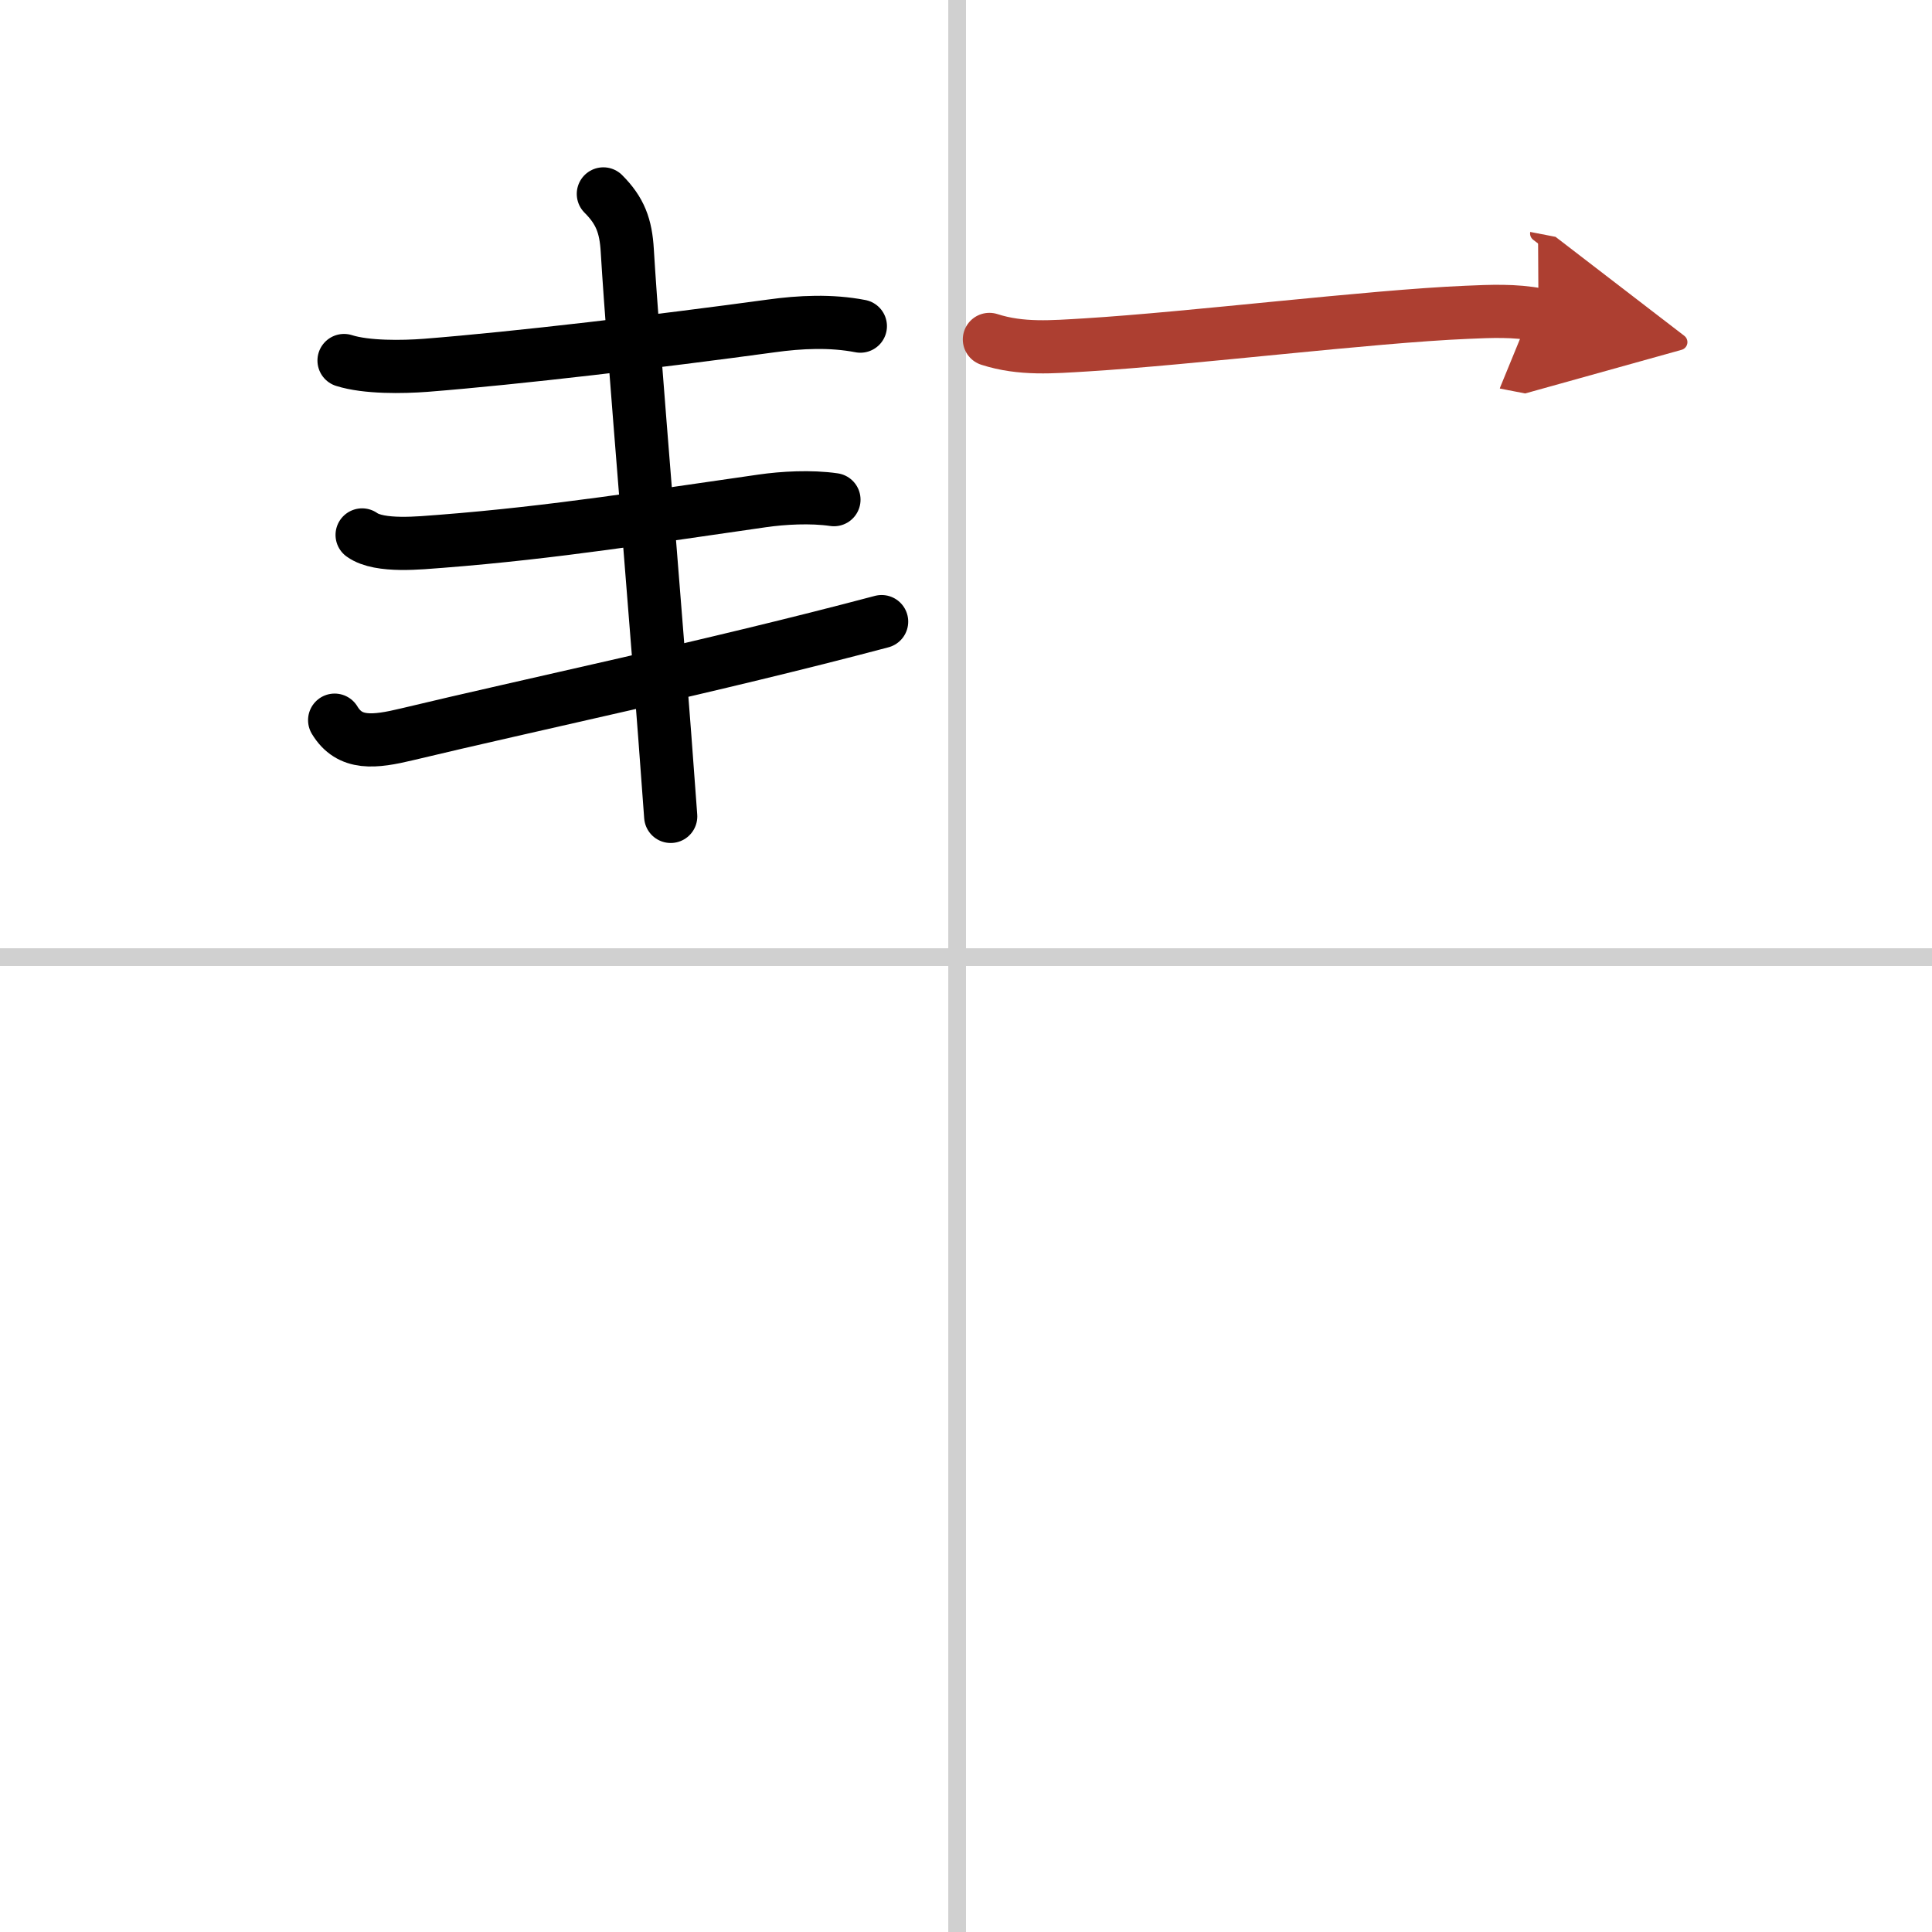
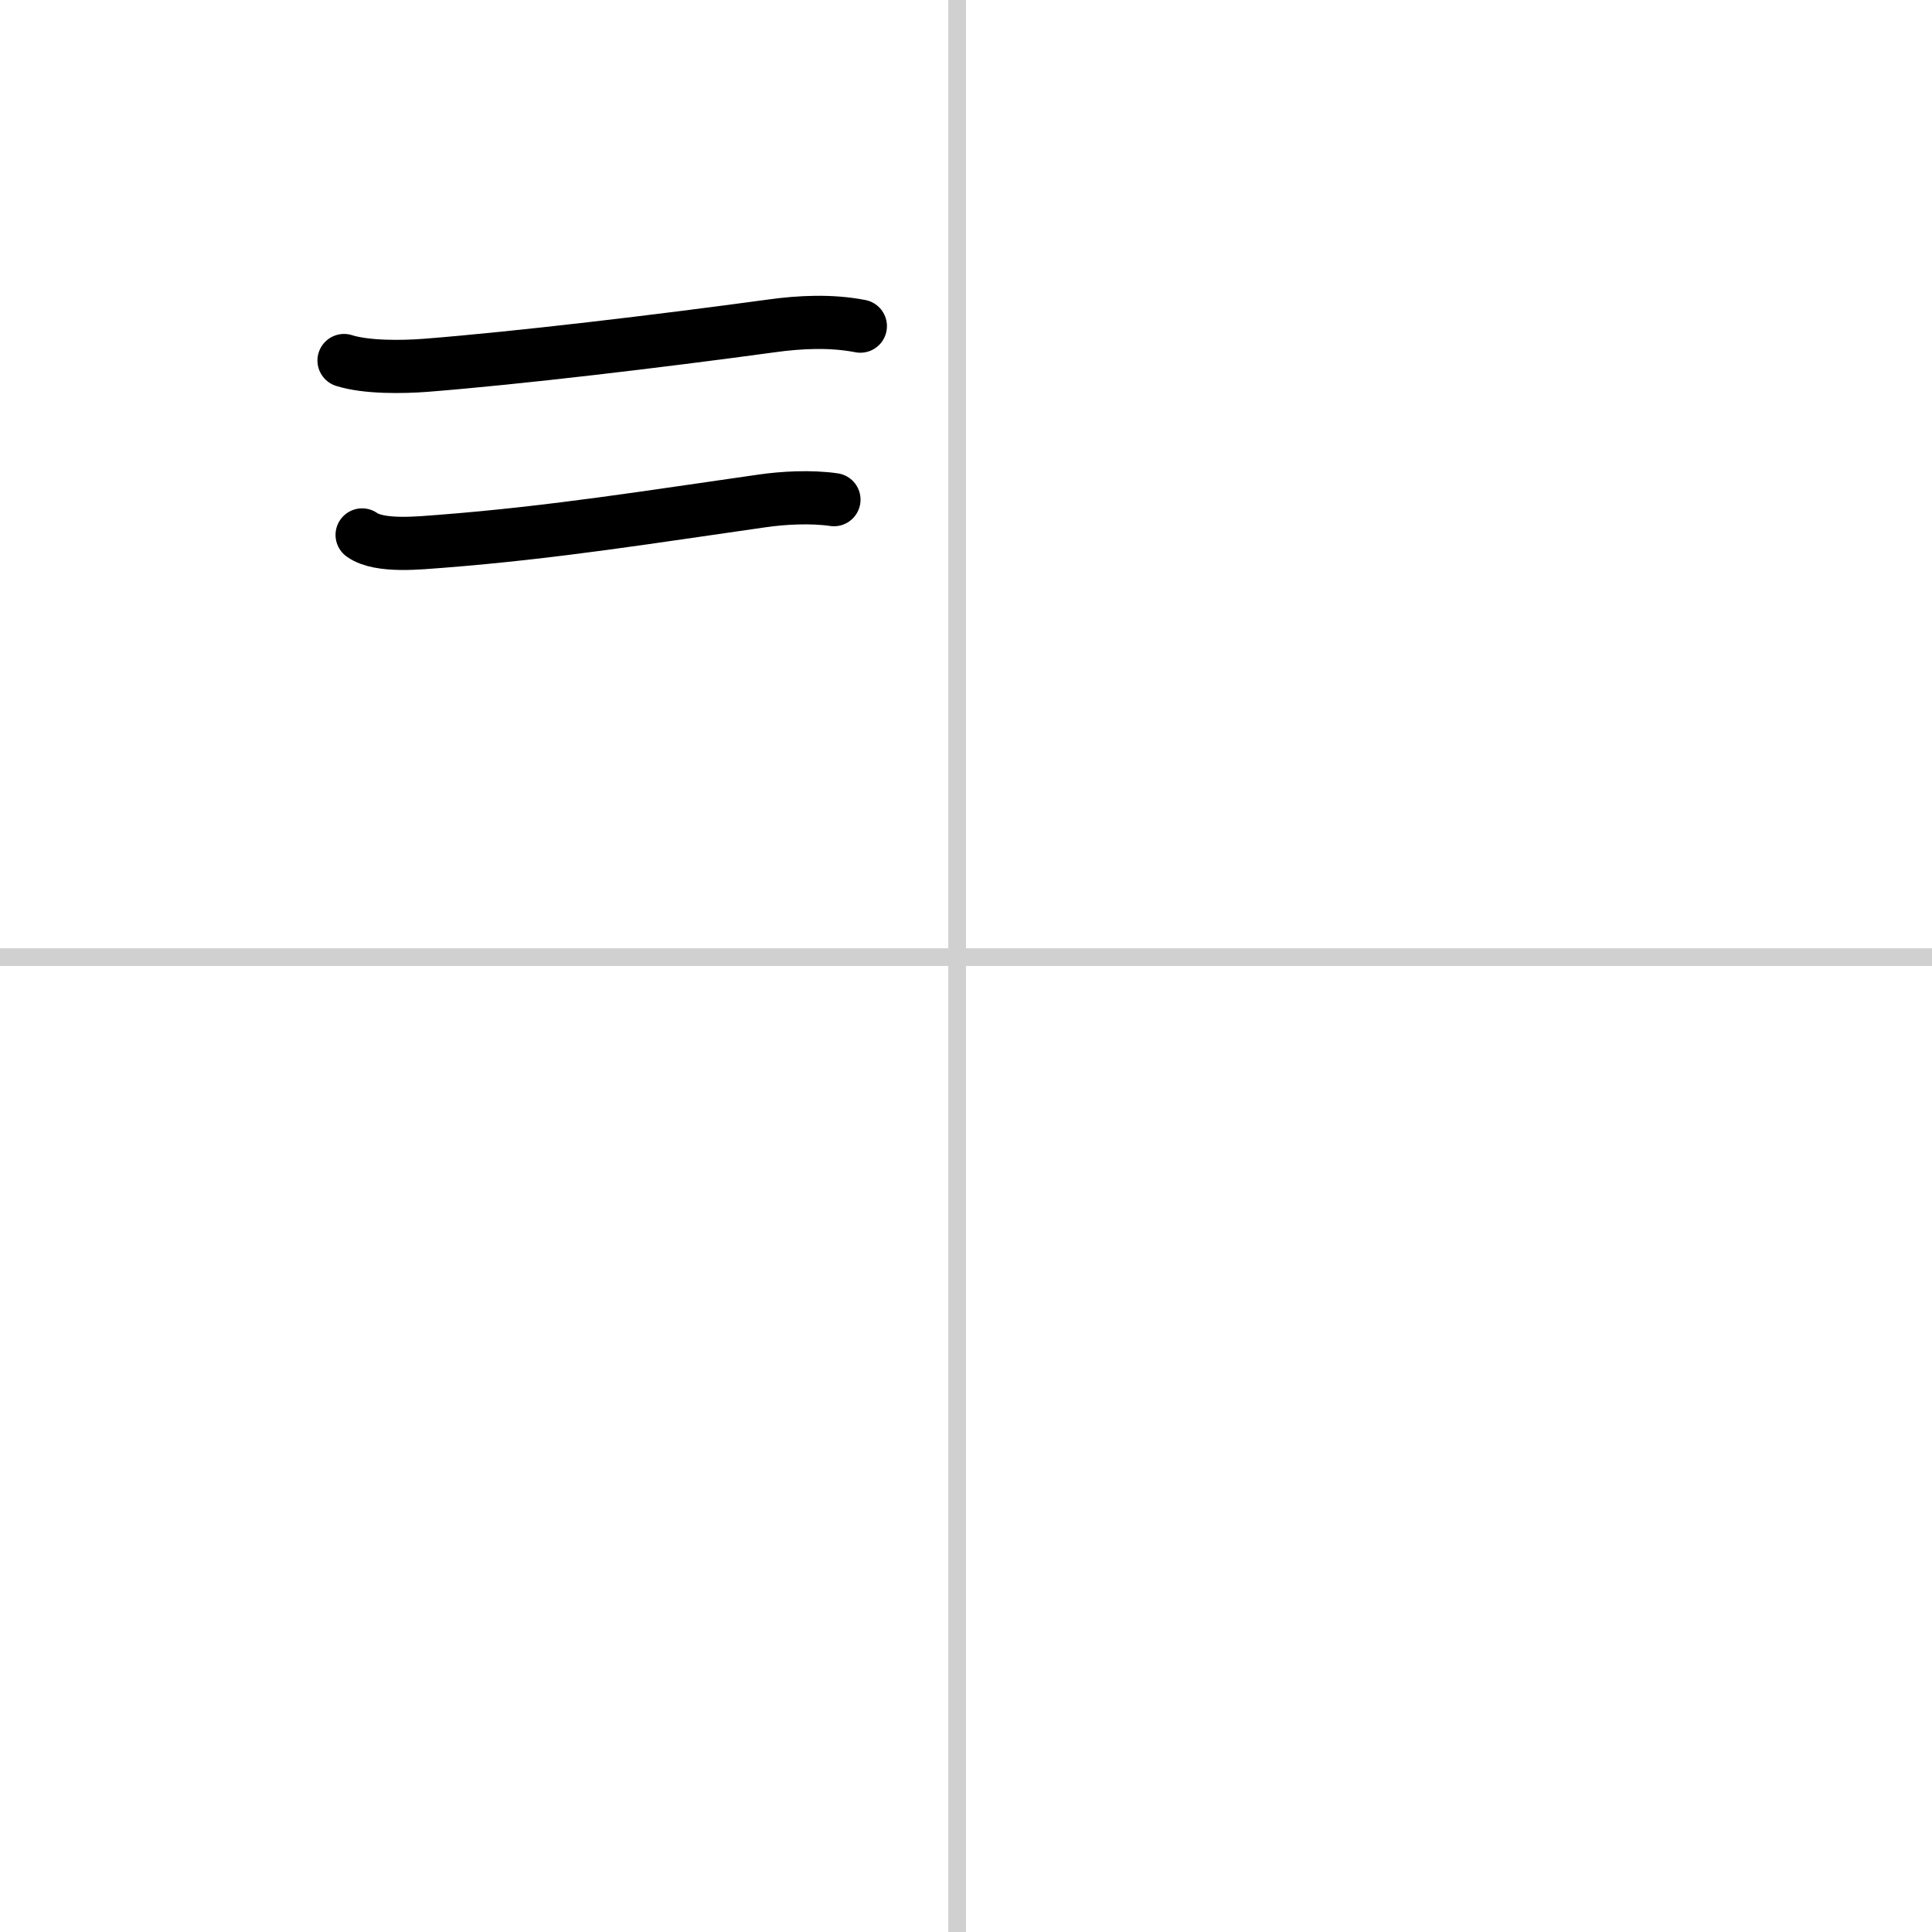
<svg xmlns="http://www.w3.org/2000/svg" width="400" height="400" viewBox="0 0 109 109">
  <defs>
    <marker id="a" markerWidth="4" orient="auto" refX="1" refY="5" viewBox="0 0 10 10">
-       <polyline points="0 0 10 5 0 10 1 5" fill="#ad3f31" stroke="#ad3f31" />
-     </marker>
+       </marker>
  </defs>
  <g fill="none" stroke="#000" stroke-linecap="round" stroke-linejoin="round" stroke-width="3">
    <rect width="100%" height="100%" fill="#fff" stroke="#fff" />
    <line x1="54" x2="54" y2="109" stroke="#d0d0d0" stroke-width="1" />
    <line x2="109" y1="54" y2="54" stroke="#d0d0d0" stroke-width="1" />
    <path d="m19.41 20.34c1.26 0.4 3.3 0.37 4.61 0.27 5.19-0.41 13.1-1.35 19.48-2.22 1.65-0.23 3.39-0.31 5.04 0.01" />
    <path d="m20.43 30.18c0.99 0.71 3.33 0.44 4.45 0.36 6.43-0.5 11.99-1.41 18.12-2.28 1.17-0.17 2.75-0.26 4.05-0.07" />
-     <path d="m18.88 40.63c0.85 1.41 2.24 1.24 4.08 0.8 6.91-1.66 17.17-3.81 26.78-6.36" />
-     <path d="m34.04 10.94c0.95 0.95 1.27 1.81 1.35 3.2 0.36 5.98 1.61 20.23 2.45 31.92" />
-     <path d="m55.82 19.15c1.8 0.58 3.57 0.42 5.43 0.31 6.03-0.37 16.04-1.61 21.5-1.84 1.35-0.06 2.71-0.12 4.05 0.14" marker-end="url(#a)" stroke="#ad3f31" />
  </g>
</svg>